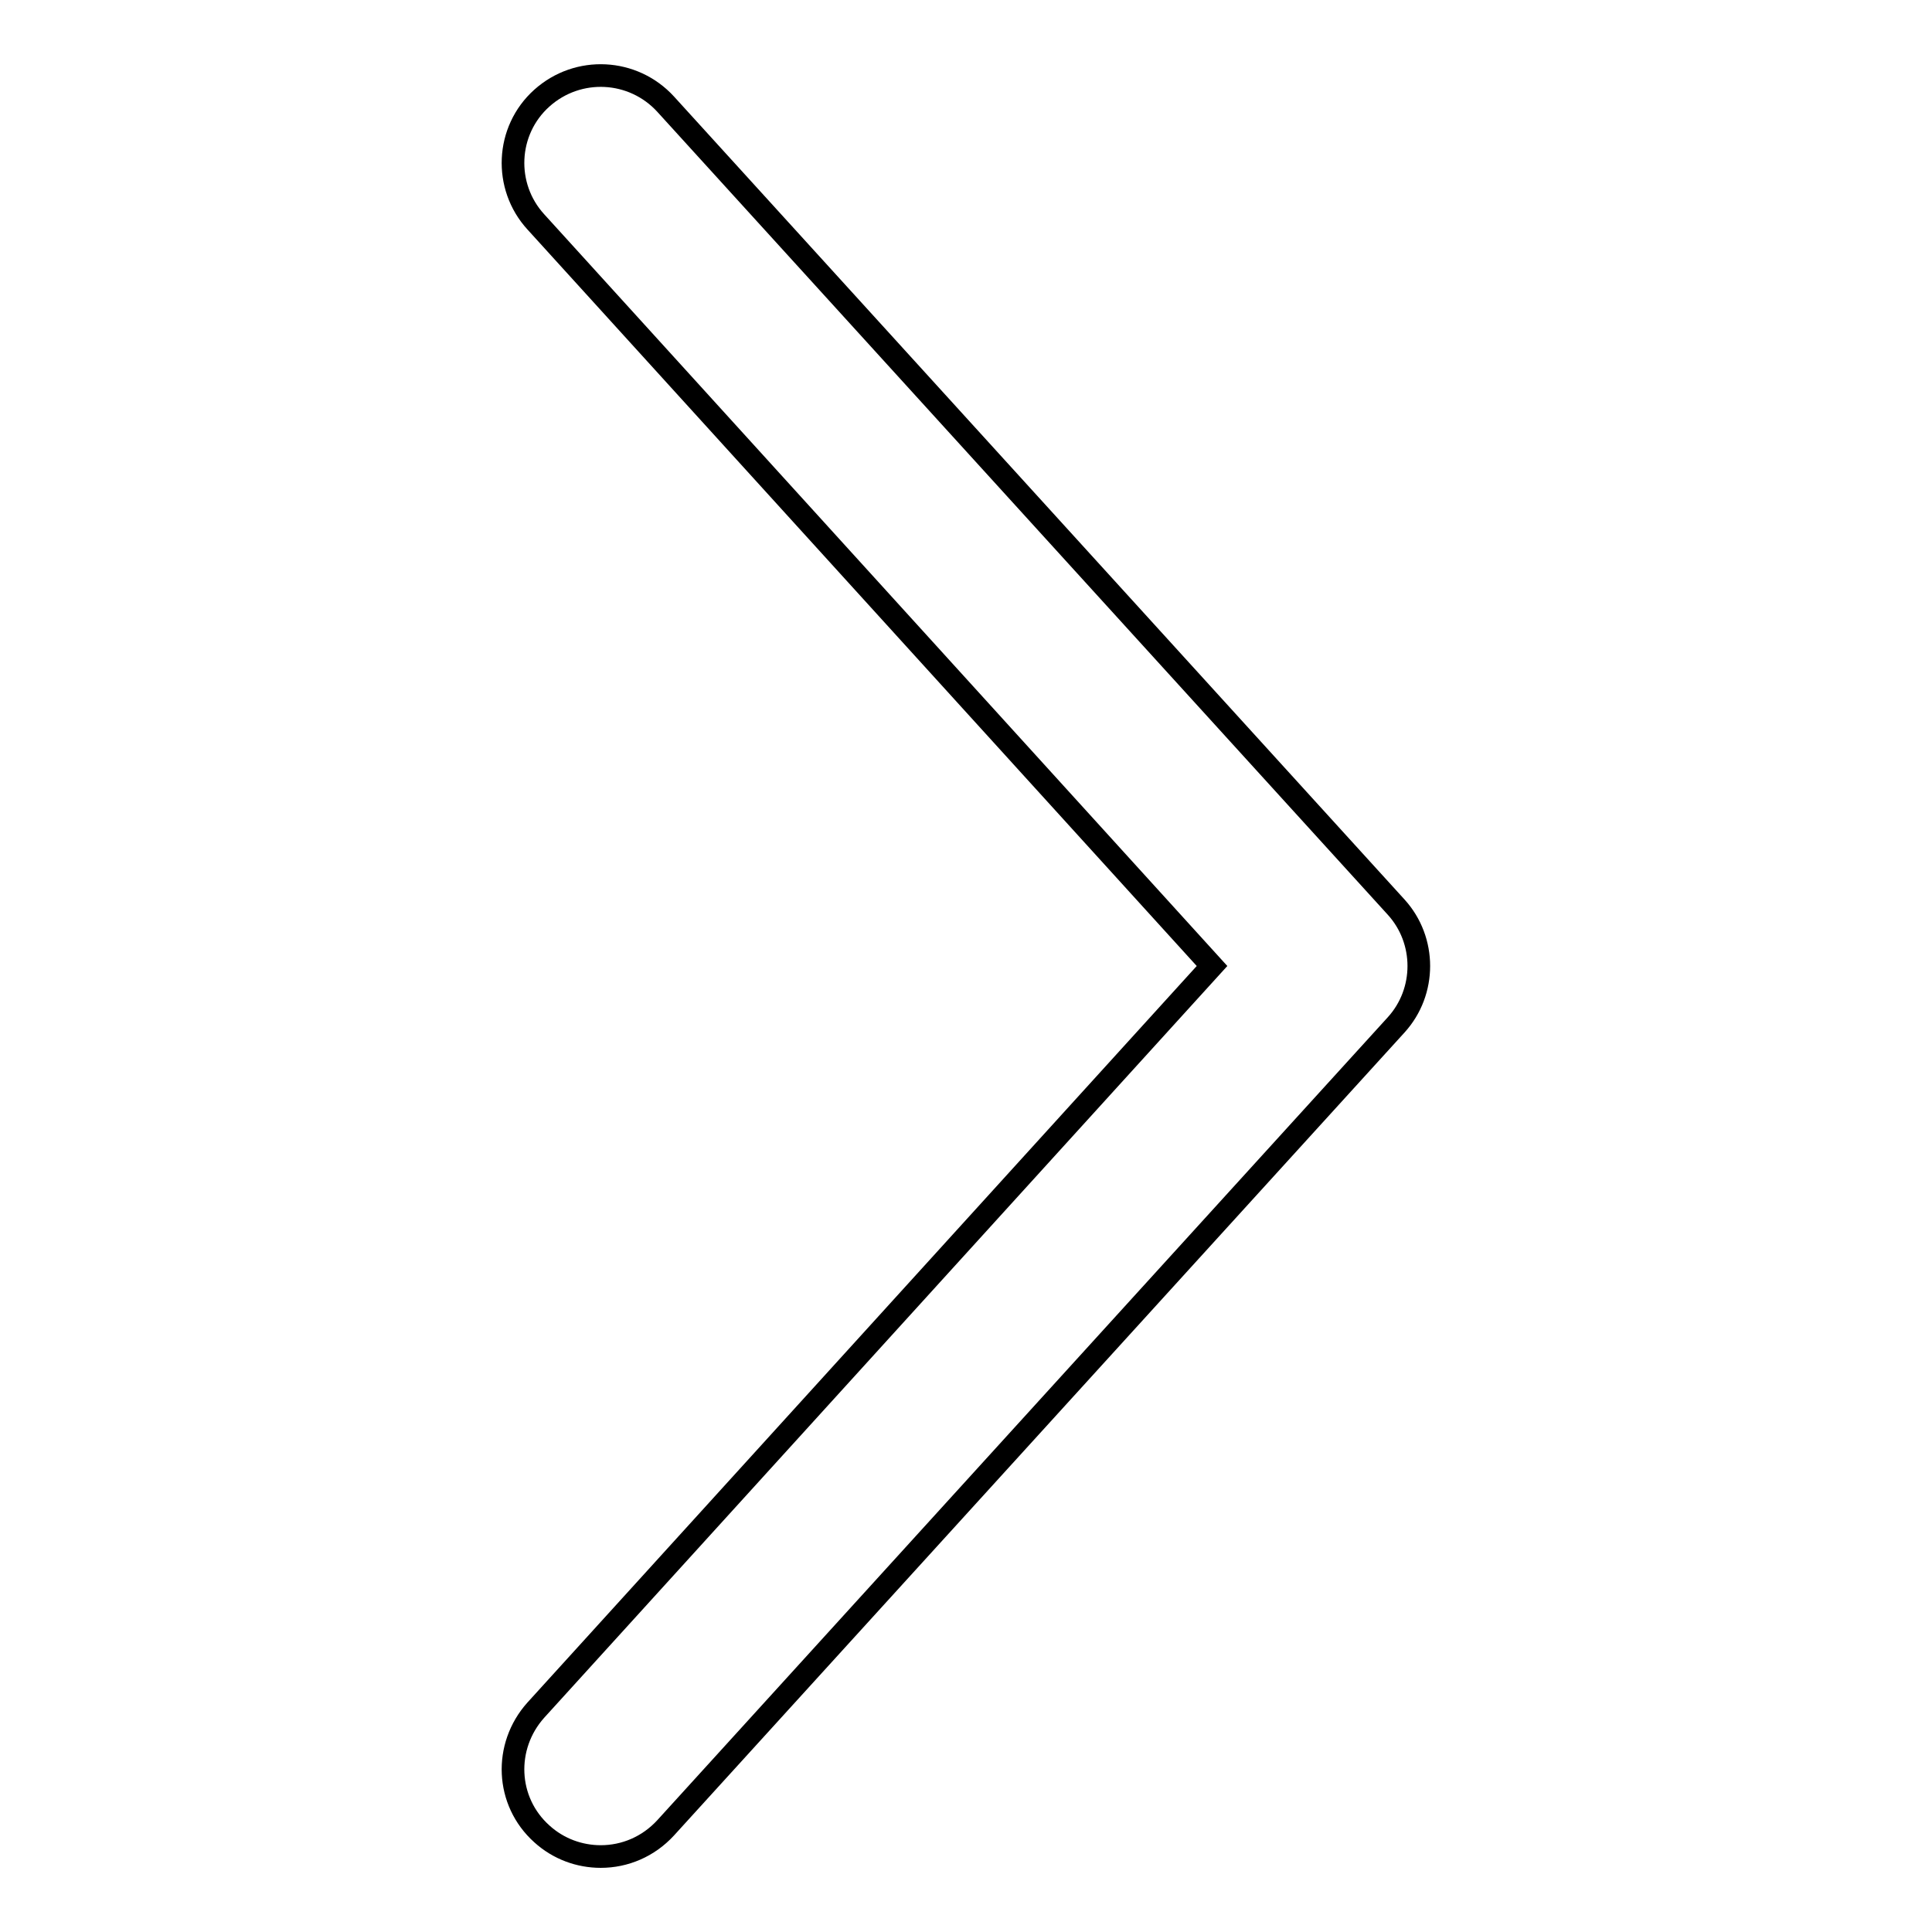
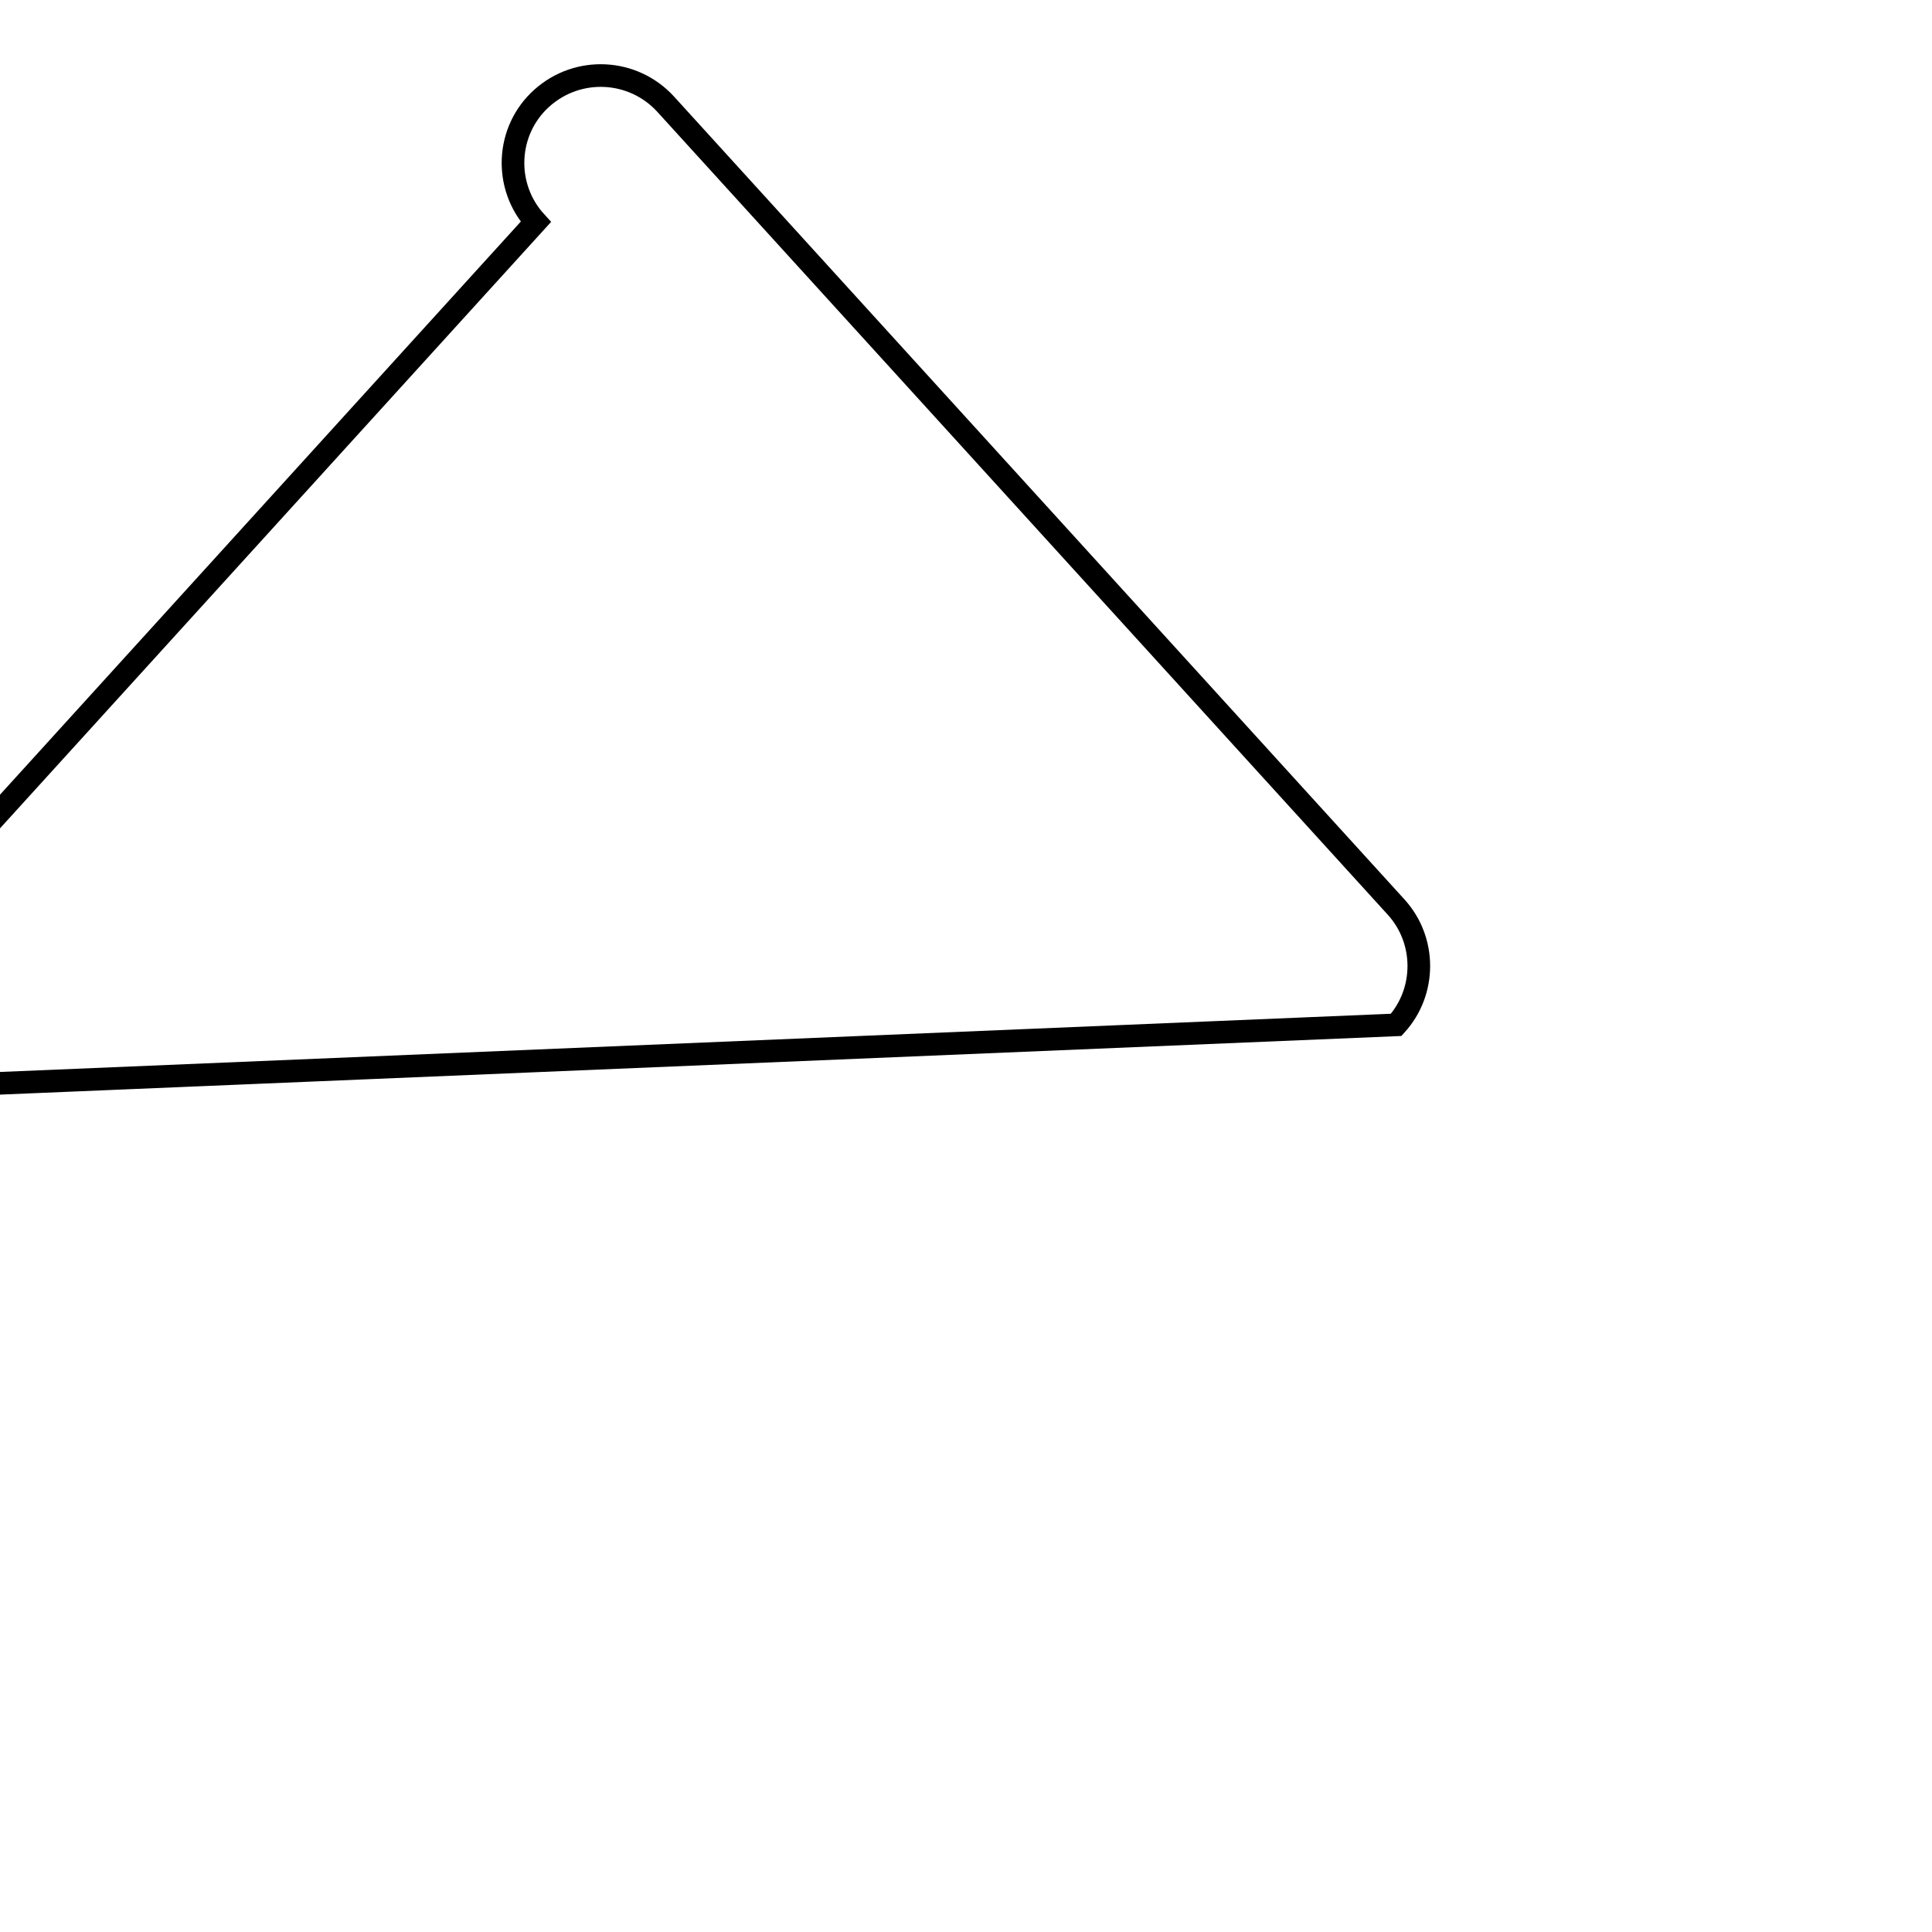
<svg xmlns="http://www.w3.org/2000/svg" version="1.1" x="0px" y="0px" viewBox="0 0 256 256" enable-background="new 0 0 256 256" xml:space="preserve">
  <g>
    <g>
-       <path stroke-width="3" fill-opacity="0" stroke="#000000" d="M185,120.2L88.2,13.8C83.9,9.1,76.6,8.7,71.8,13c-4.8,4.3-5.1,11.7-0.8,16.4l89.6,98.6l-89.6,98.6c-4.3,4.8-4,12.1,0.8,16.4c2.2,2,5,3,7.8,3c3.2,0,6.3-1.3,8.6-3.8L185,135.8C189,131.4,189,124.6,185,120.2z" />
+       <path stroke-width="3" fill-opacity="0" stroke="#000000" d="M185,120.2L88.2,13.8C83.9,9.1,76.6,8.7,71.8,13c-4.8,4.3-5.1,11.7-0.8,16.4l-89.6,98.6c-4.3,4.8-4,12.1,0.8,16.4c2.2,2,5,3,7.8,3c3.2,0,6.3-1.3,8.6-3.8L185,135.8C189,131.4,189,124.6,185,120.2z" />
    </g>
  </g>
</svg>